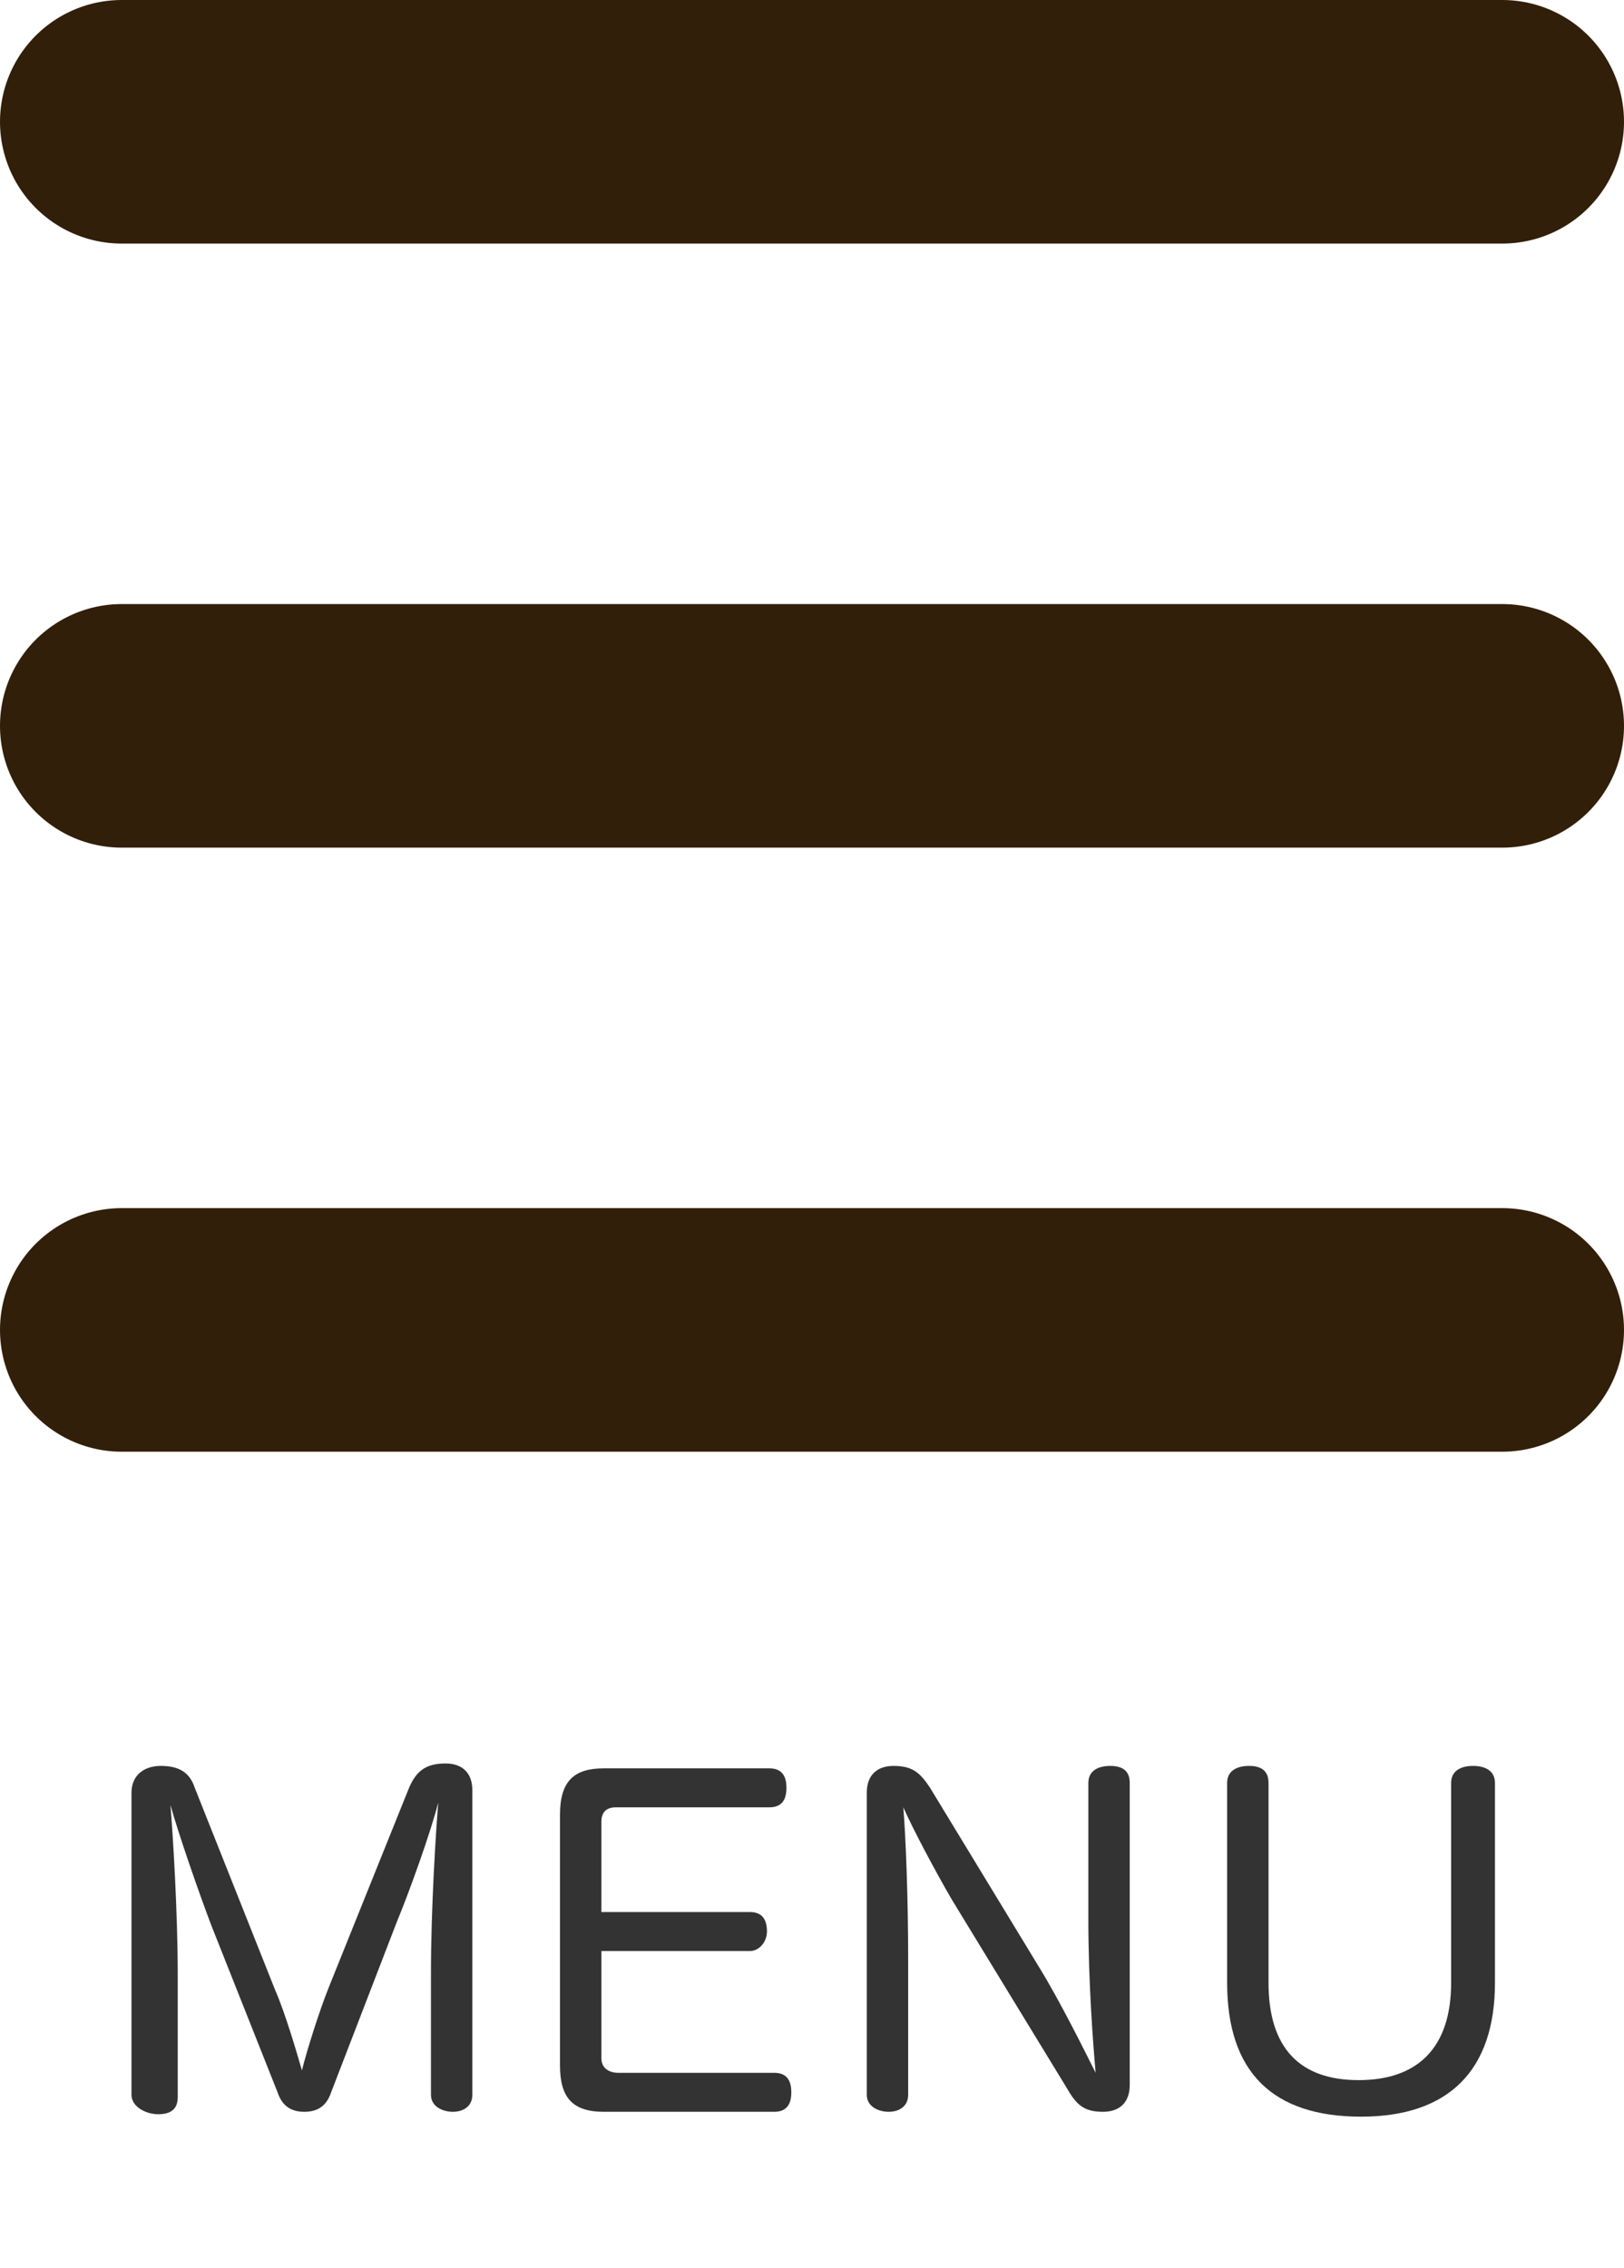
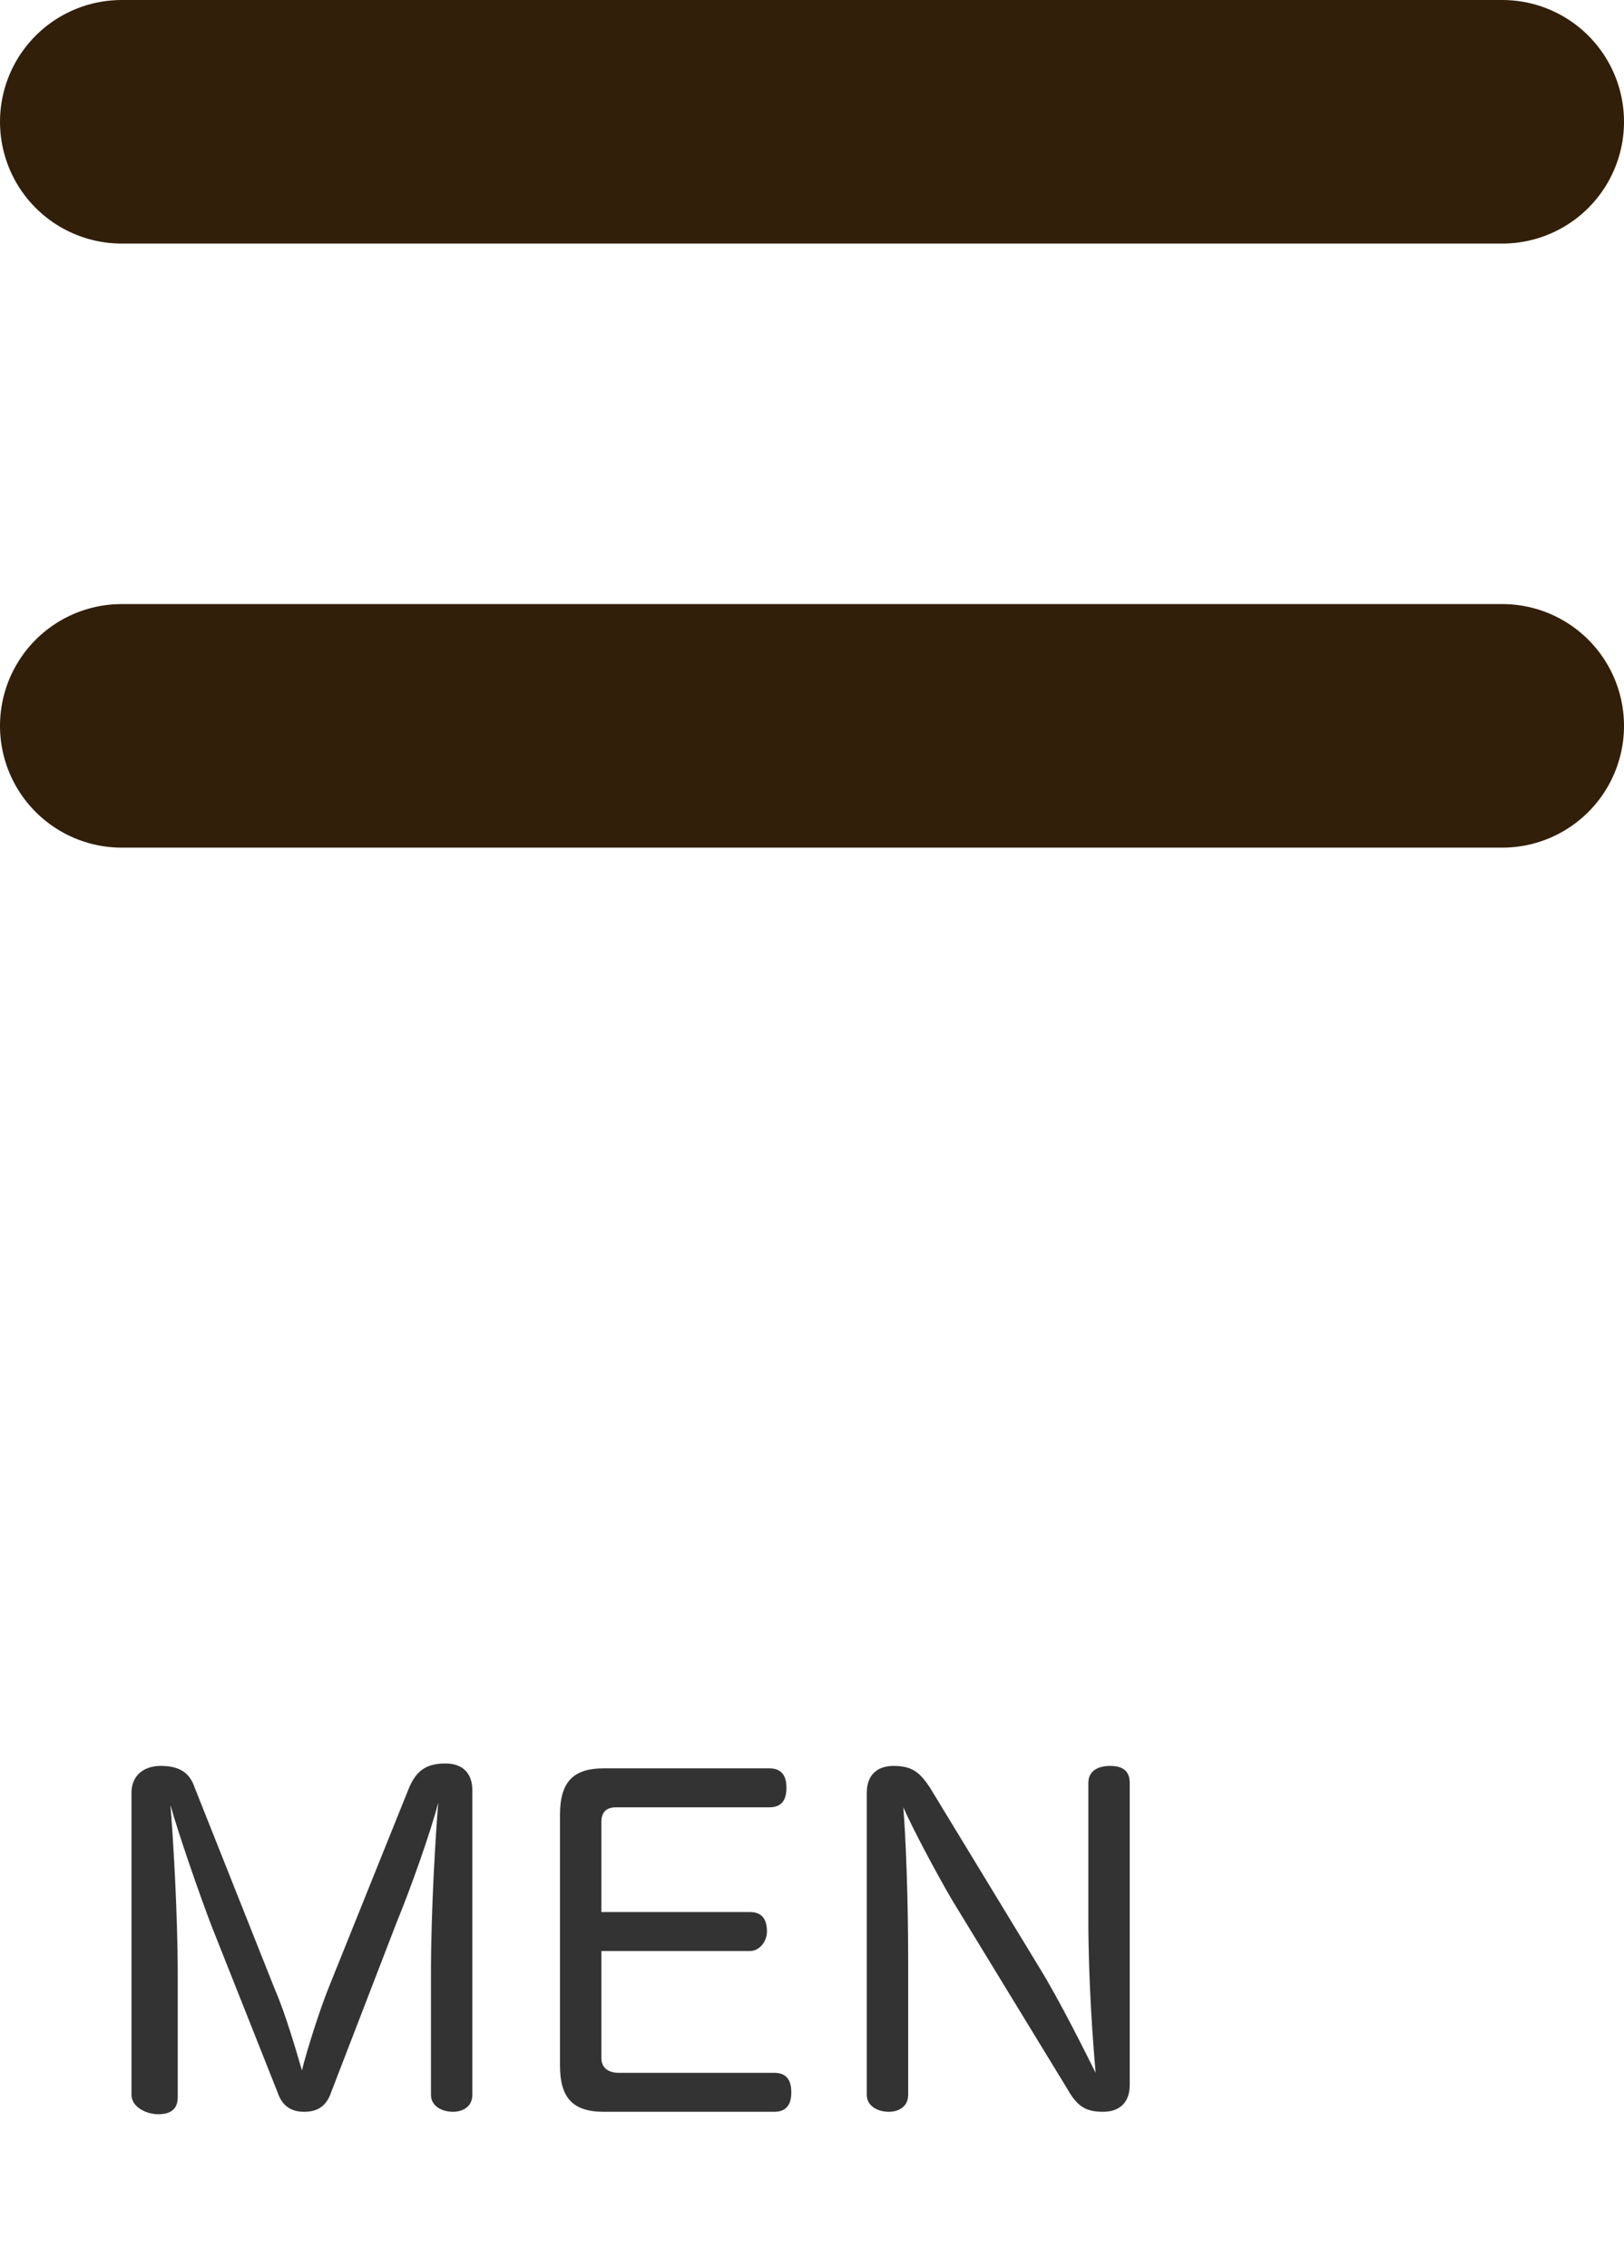
<svg xmlns="http://www.w3.org/2000/svg" version="1.1" id="a" x="0px" y="0px" viewBox="0 0 66.7 93.1" style="enable-background:new 0 0 66.7 93.1;" xml:space="preserve">
  <style type="text/css">
	.st0{fill:#333333;}
	.st1{fill:none;stroke:#321F09;stroke-width:10;stroke-linecap:round;stroke-miterlimit:10;}
</style>
  <g>
    <path class="st0" d="M13.6,85.9c-0.2,0.6-0.6,0.8-1.1,0.8s-0.9-0.2-1.1-0.8l-2.7-6.8c-0.5-1.3-1.4-3.9-1.7-5c0.1,1.2,0.3,4.4,0.3,7   v5c0,0.5-0.3,0.7-0.8,0.7S5.4,86.5,5.4,86V73.6c0-0.7,0.5-1.1,1.2-1.1c0.8,0,1.2,0.3,1.4,0.9l3.3,8.3c0.4,0.9,0.9,2.6,1.1,3.3   c0.2-0.8,0.7-2.4,1.1-3.4l3.3-8.2c0.3-0.7,0.7-1,1.5-1c0.7,0,1.1,0.4,1.1,1.1V86c0,0.5-0.4,0.7-0.8,0.7s-0.9-0.2-0.9-0.7v-5   c0-2.6,0.2-5.8,0.3-7c-0.3,1.2-1.2,3.7-1.7,4.9L13.6,85.9L13.6,85.9z" />
  </g>
  <g>
    <path class="st0" d="M24.7,84.5c0,0.4,0.3,0.6,0.7,0.6h6.4c0.5,0,0.7,0.3,0.7,0.8s-0.2,0.8-0.7,0.8h-7c-1.3,0-1.8-0.6-1.8-1.9V74.5   c0-1.4,0.6-1.9,1.8-1.9h6.8c0.5,0,0.7,0.3,0.7,0.8s-0.2,0.8-0.7,0.8h-6.3c-0.4,0-0.6,0.2-0.6,0.6v3.7h6.1c0.5,0,0.7,0.3,0.7,0.8   c0,0.4-0.3,0.8-0.7,0.8h-6.1L24.7,84.5L24.7,84.5z" />
    <path class="st0" d="M44.7,73.2c0-0.5,0.4-0.7,0.9-0.7s0.8,0.2,0.8,0.7v12.4c0,0.7-0.4,1.1-1.1,1.1c-0.8,0-1.1-0.3-1.5-1L39.1,78   c-0.7-1.2-1.6-2.9-2-3.8c0.1,1.2,0.2,3.7,0.2,6.3V86c0,0.5-0.4,0.7-0.8,0.7s-0.9-0.2-0.9-0.7V73.6c0-0.7,0.4-1.1,1.1-1.1   c0.8,0,1.1,0.3,1.5,0.9l4.5,7.4c0.8,1.3,1.8,3.3,2.3,4.3c-0.1-1.1-0.3-3.7-0.3-6.3V73.2L44.7,73.2z" />
  </g>
  <g>
-     <path class="st0" d="M50.4,73.2c0-0.5,0.4-0.7,0.9-0.7c0.5,0,0.8,0.2,0.8,0.7v8.2c0,2.7,1.3,4,3.7,4s3.8-1.3,3.8-4v-8.2   c0-0.5,0.4-0.7,0.9-0.7s0.9,0.2,0.9,0.7v8.2c0,3.6-1.9,5.5-5.5,5.5s-5.5-1.8-5.5-5.5V73.2L50.4,73.2z" />
-   </g>
+     </g>
  <line class="st1" x1="5" y1="5" x2="61.7" y2="5" />
-   <line class="st1" x1="5" y1="54.6" x2="61.7" y2="54.6" />
  <line class="st1" x1="5" y1="29.8" x2="61.7" y2="29.8" />
</svg>